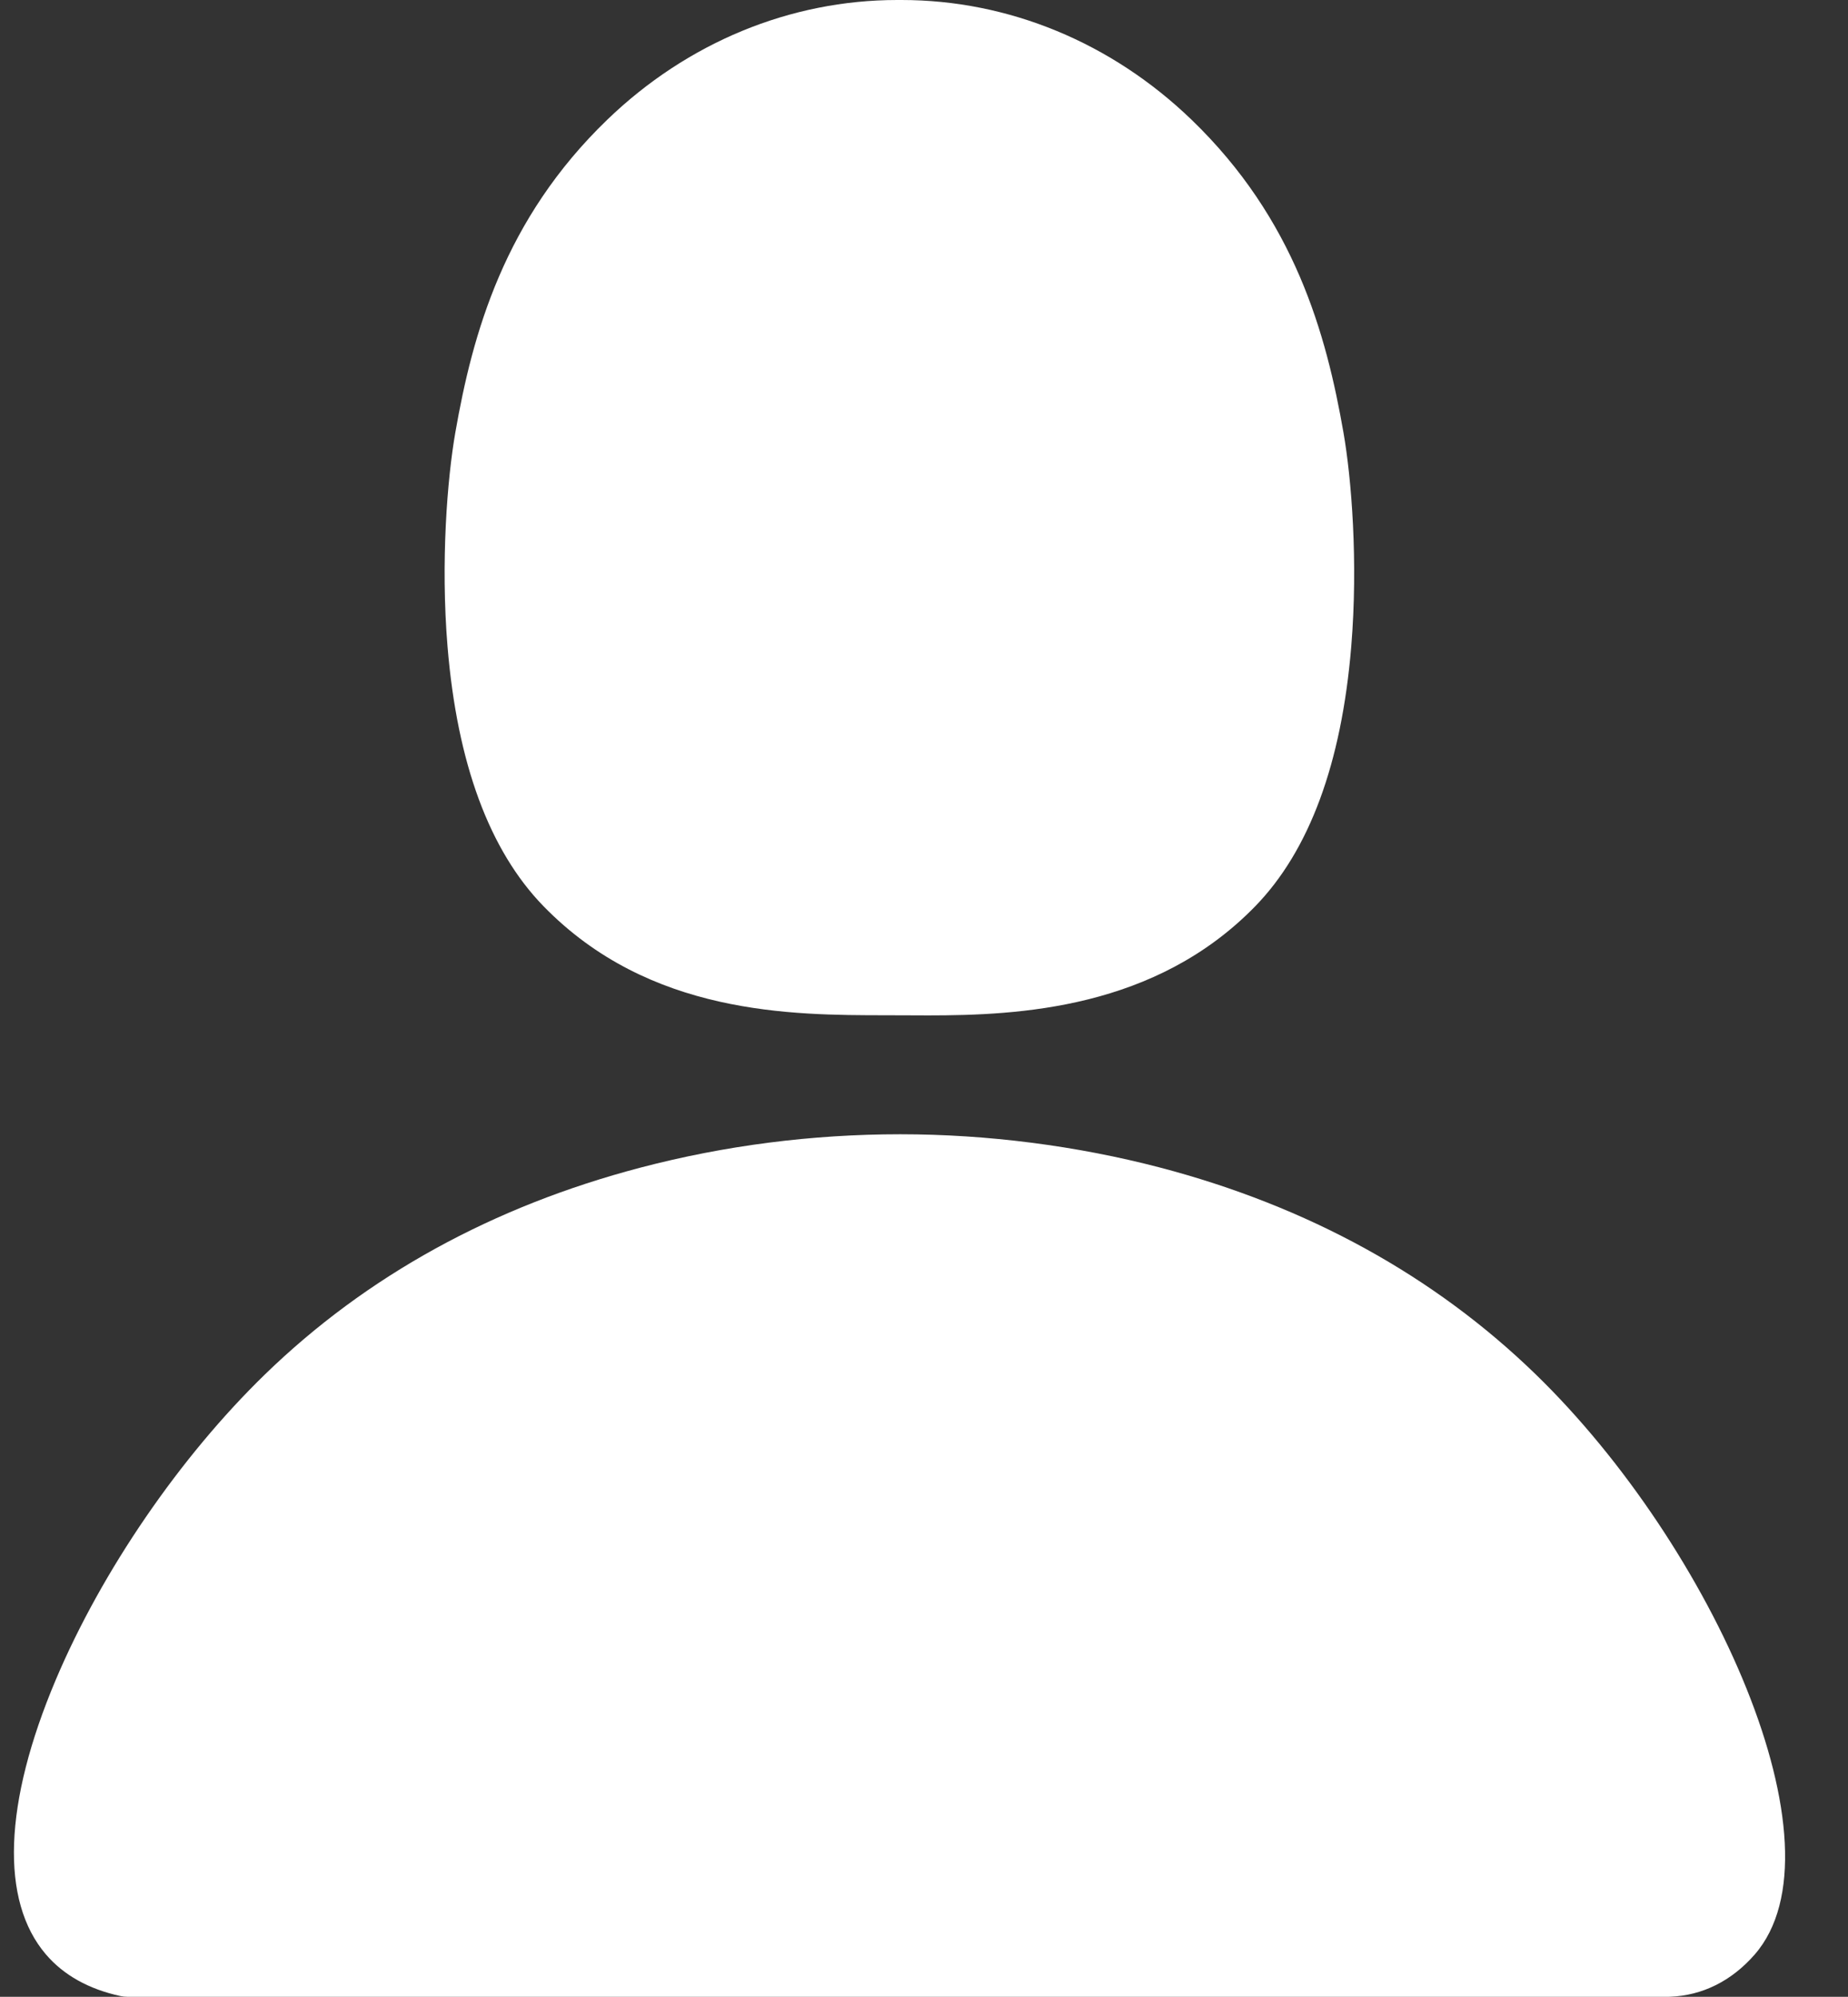
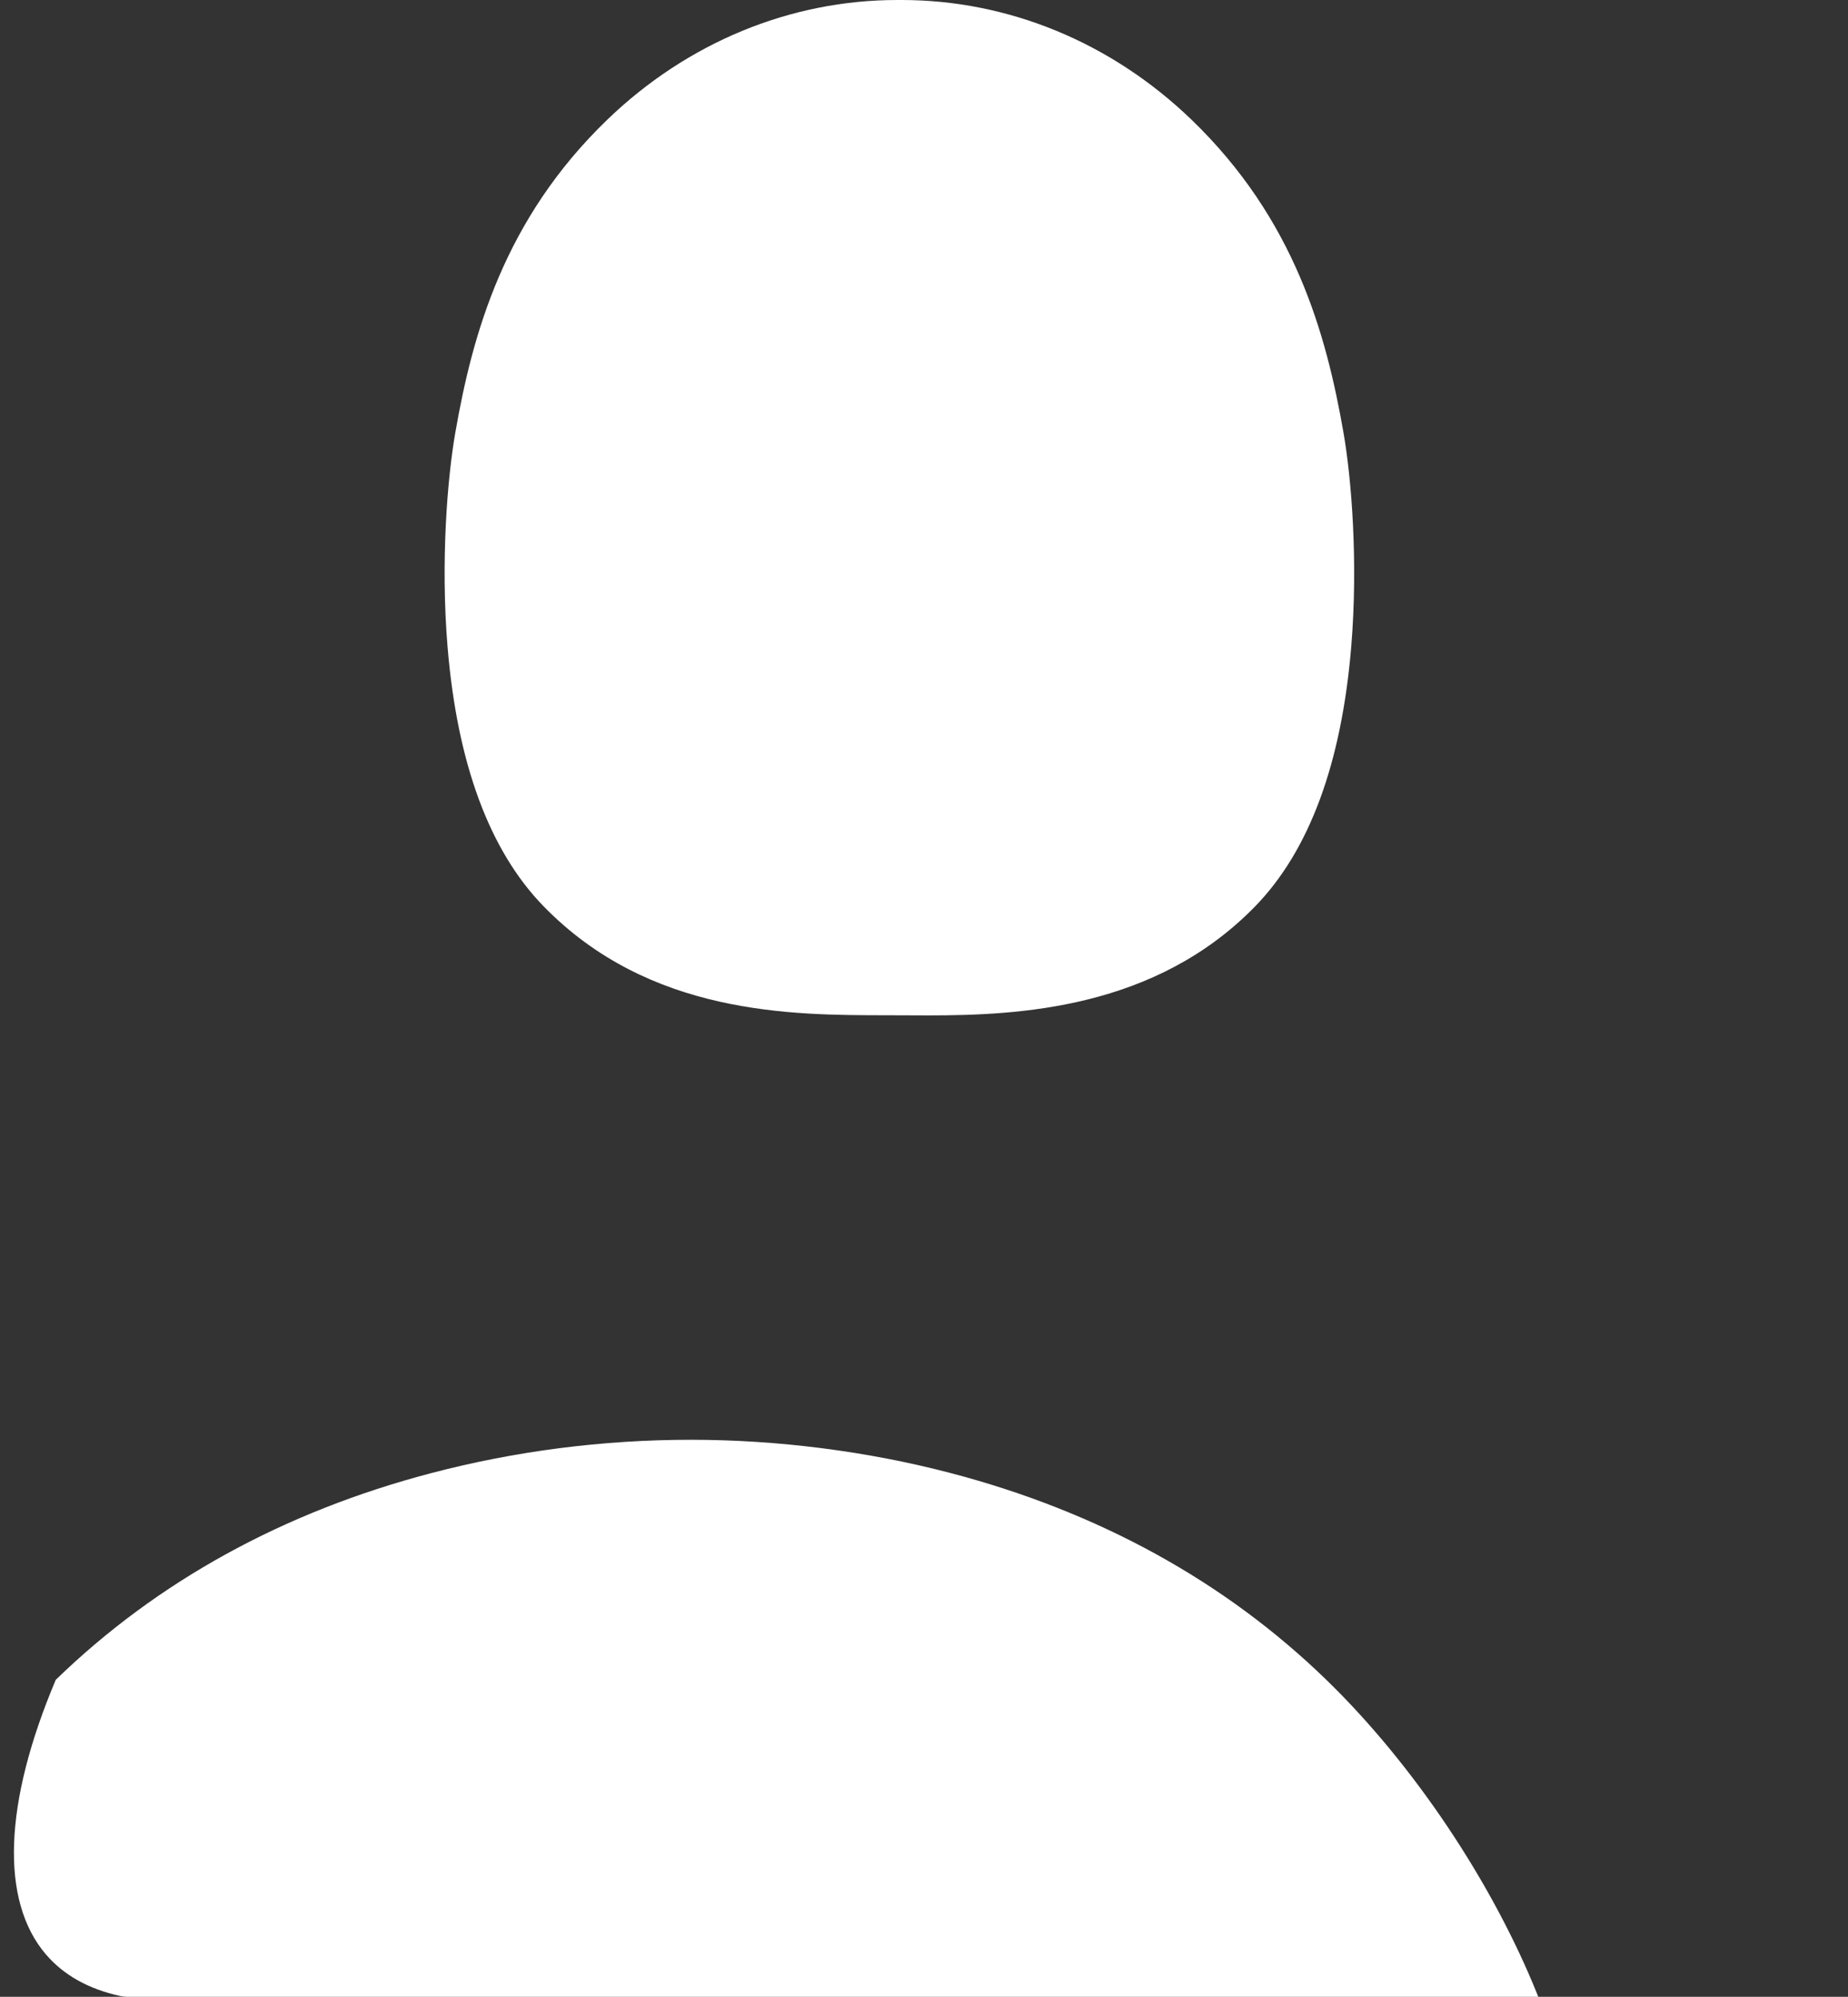
<svg xmlns="http://www.w3.org/2000/svg" fill="#ffffff" height="473.1" preserveAspectRatio="xMidYMid meet" version="1" viewBox="-3.3 0.0 438.1 473.1" width="438.1" zoomAndPan="magnify">
  <rect x="-3.3" y="0.0" width="438.1" height="473.1" fill="#333333" stroke="none" />
  <g id="change1_1">
-     <path d="M216.771,240.579c-1.601,0-3.139-0.009-4.609-0.017l-5.512-0.017 c-22.296-0.017-55.99-0.042-81.115-25.85 c-12.802-13.15-20.453-33.838-22.739-61.49 c-1.662-20.096-0.048-39.863,1.839-50.685 c4.089-23.446,11.567-50.593,36.031-74.162C159.651,10.067,184.061,0,209.413,0 c0.065,0,0.128,0,0.193,0l0.31,0L210.226,0c0.063,0,0.13,0,0.194,0 c25.354,0,49.76,10.066,68.748,28.36c24.463,23.567,31.941,50.714,36.031,74.161 c1.887,10.818,3.499,30.583,1.835,50.681 c-2.288,27.642-9.937,48.33-22.732,61.49 C270.613,239.056,238.236,240.579,216.771,240.579z M392.302,473.097H26.866 c-0.533,0-1.063-0.057-1.584-0.169c-7.537-1.629-13.494-4.954-17.706-9.882 c-10.854-12.7-10.021-35.802,2.344-65.05 c10.882-25.738,29.432-52.799,49.623-72.386 c24.027-23.31,53.98-39.787,89.027-48.976c19.959-5.233,40.662-7.889,61.531-7.893 c0.015,0,0.032,0,0.047,0c20.566,0,41.836,2.724,61.514,7.877 c35.071,9.185,65.045,25.667,89.087,48.991 c41.913,40.661,74.102,112.095,51.913,137.496 c-5.466,6.257-12.413,9.71-20.091,9.985 C392.481,473.095,392.392,473.097,392.302,473.097z" fill="inherit" />
+     <path d="M216.771,240.579c-1.601,0-3.139-0.009-4.609-0.017l-5.512-0.017 c-22.296-0.017-55.99-0.042-81.115-25.85 c-12.802-13.15-20.453-33.838-22.739-61.49 c-1.662-20.096-0.048-39.863,1.839-50.685 c4.089-23.446,11.567-50.593,36.031-74.162C159.651,10.067,184.061,0,209.413,0 c0.065,0,0.128,0,0.193,0l0.31,0L210.226,0c0.063,0,0.13,0,0.194,0 c25.354,0,49.76,10.066,68.748,28.36c24.463,23.567,31.941,50.714,36.031,74.161 c1.887,10.818,3.499,30.583,1.835,50.681 c-2.288,27.642-9.937,48.33-22.732,61.49 C270.613,239.056,238.236,240.579,216.771,240.579z M392.302,473.097H26.866 c-0.533,0-1.063-0.057-1.584-0.169c-7.537-1.629-13.494-4.954-17.706-9.882 c-10.854-12.7-10.021-35.802,2.344-65.05 c24.027-23.31,53.98-39.787,89.027-48.976c19.959-5.233,40.662-7.889,61.531-7.893 c0.015,0,0.032,0,0.047,0c20.566,0,41.836,2.724,61.514,7.877 c35.071,9.185,65.045,25.667,89.087,48.991 c41.913,40.661,74.102,112.095,51.913,137.496 c-5.466,6.257-12.413,9.71-20.091,9.985 C392.481,473.095,392.392,473.097,392.302,473.097z" fill="inherit" />
  </g>
</svg>